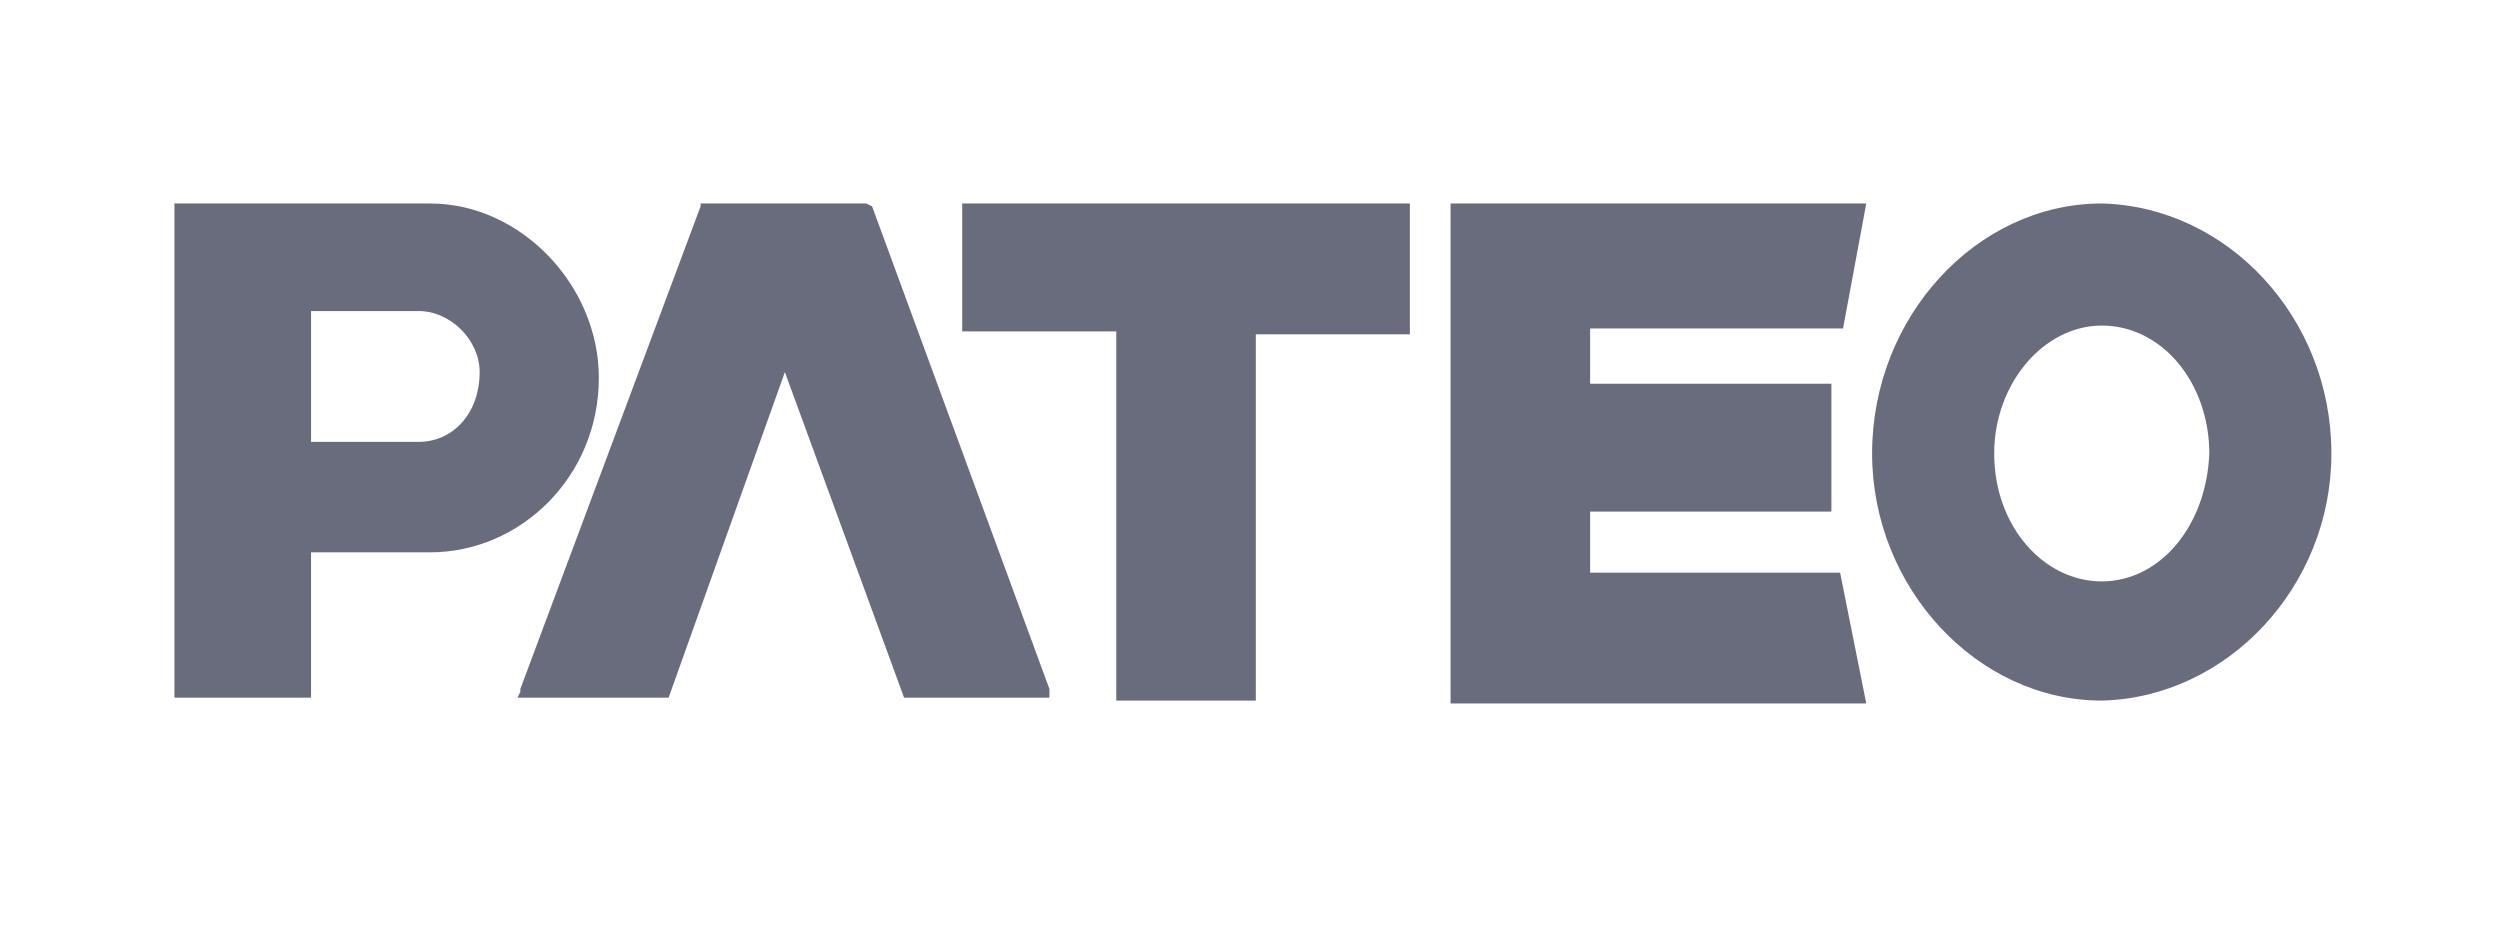
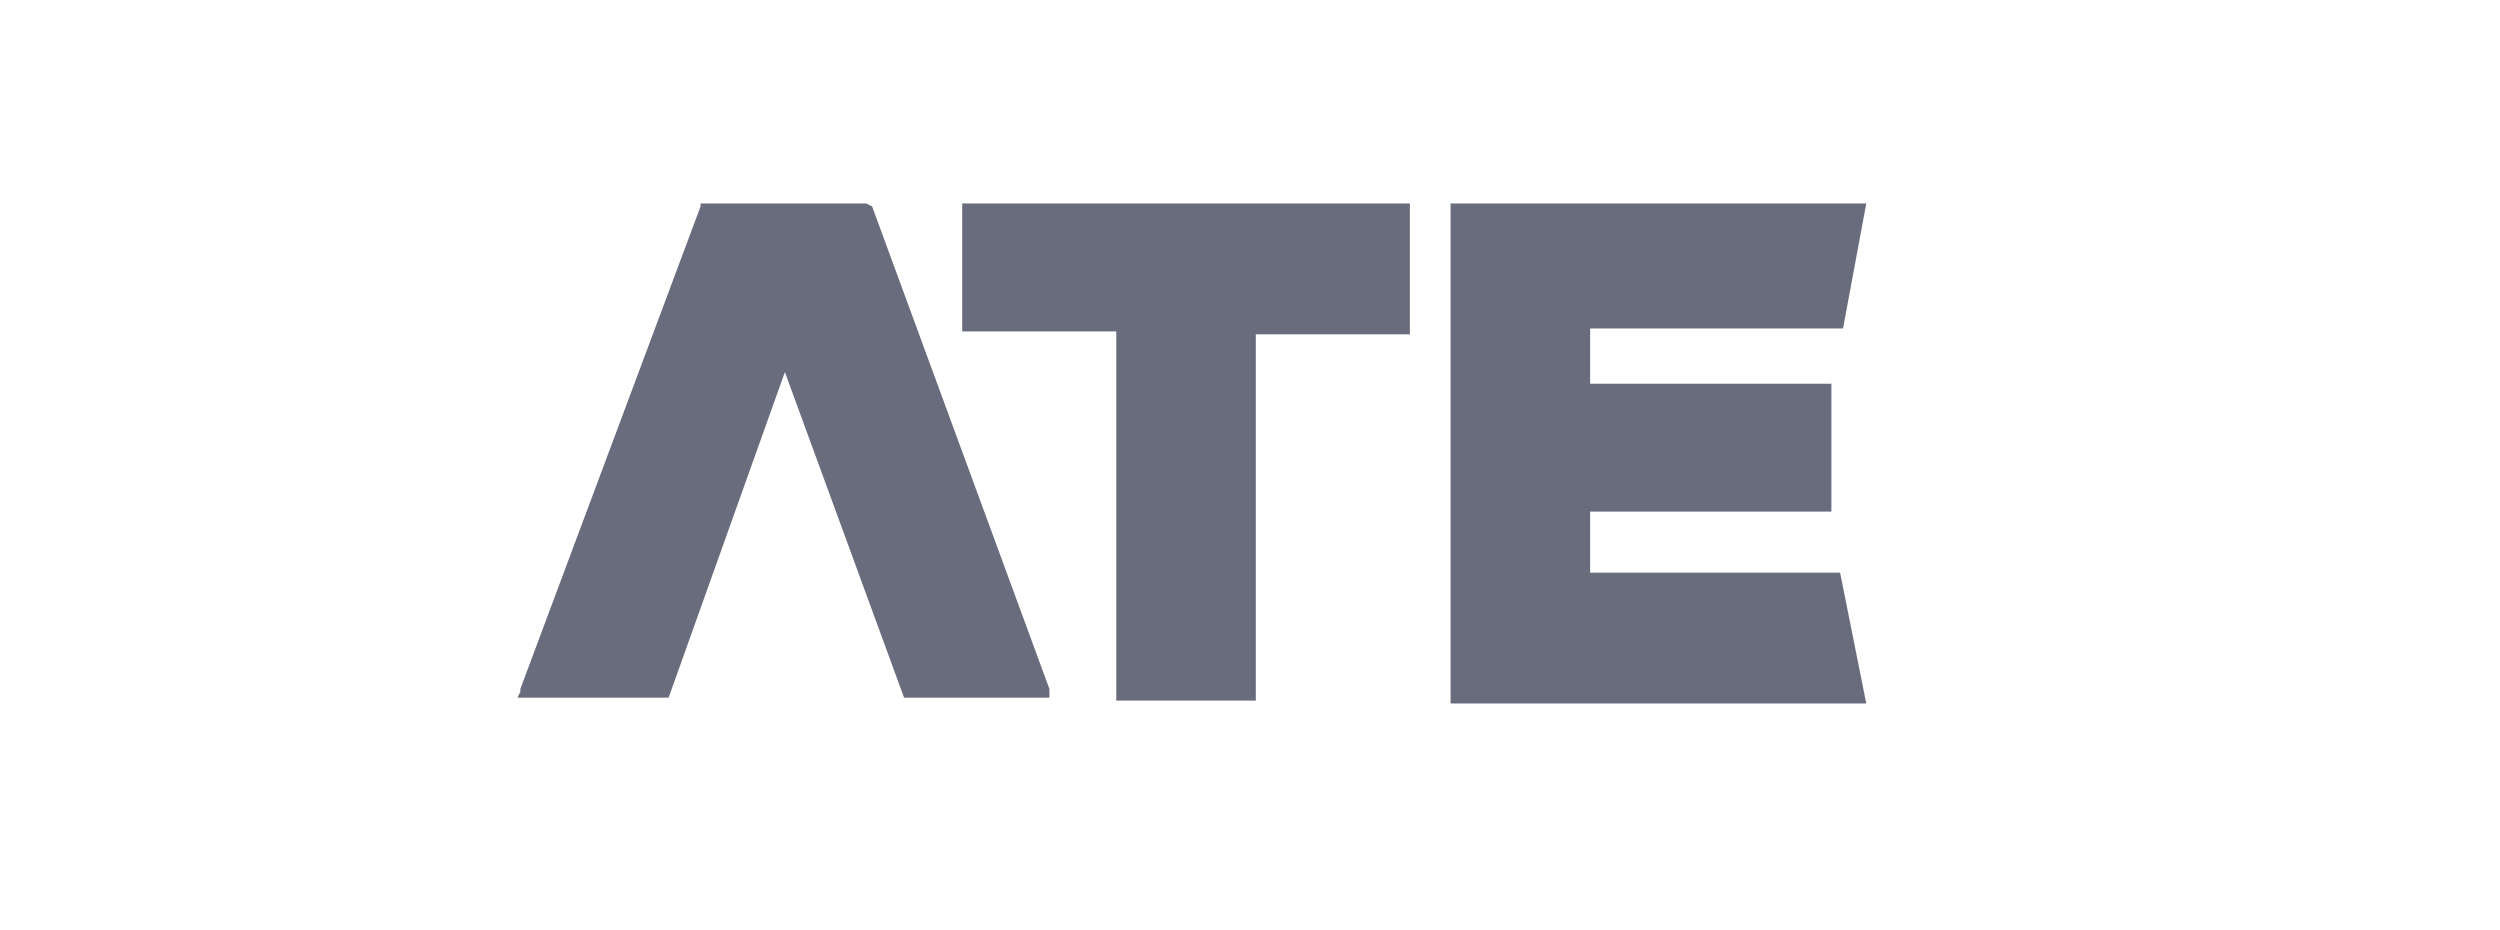
<svg xmlns="http://www.w3.org/2000/svg" xmlns:xlink="http://www.w3.org/1999/xlink" version="1.1" id="图层_1" x="0px" y="0px" viewBox="0 0 86 32" style="enable-background:new 0 0 86 32;" xml:space="preserve">
  <style type="text/css">
	.st0{clip-path:url(#SVGID_00000137111484858455969460000001231097438150153650_);}
	.st1{fill-rule:evenodd;clip-rule:evenodd;fill:#696C7D;}
</style>
  <g>
    <defs>
      <rect id="SVGID_1_" x="6" y="7" width="74.2" height="17.2" />
    </defs>
    <clipPath id="SVGID_00000064330594467867360160000001681771742583372945_">
      <use xlink:href="#SVGID_1_" style="overflow:visible;" />
    </clipPath>
    <g style="clip-path:url(#SVGID_00000064330594467867360160000001681771742583372945_);">
      <path class="st1" d="M33.1,7.1v0.1v4v0.1v0.1h0.2h5.1v12.3V24v0.1h0.2h4.2H43h0.2V24v-0.1V11.5h5.1h0.2v-0.1v-0.1v-4V7.1V7H33.1    V7.1z" />
-       <path class="st1" d="M30,7.1L29.8,7h-5.7v0.1l-6.2,16.6v0.1l-0.1,0.2h0.1h0.2h4.6h0.1H23l4-11.2l4.1,11.2h0.1h4.6H36h0.1v-0.2    v-0.1L30,7.1z" />
-       <path class="st1" d="M20.6,13c0-3.2-2.7-6-5.8-6h-0.1h-1.4h-2.6H8.4H6v0.1v0.1v16.5v0.1V24h0.1h0.1h4.5v-5h2.6h1.4h0.1    C17.9,19,20.6,16.4,20.6,13z M14.4,15.2h-1.1h-2.6v-4.5h2.6h1.1c1.1,0,2.1,1,2.1,2.1C16.5,14.2,15.6,15.2,14.4,15.2z" />
+       <path class="st1" d="M30,7.1L29.8,7h-5.7v0.1l-6.2,16.6v0.1l-0.1,0.2h0.1h0.2h4.6h0.1H23l4-11.2l4.1,11.2h0.1h4.6H36h0.1v-0.2    v-0.1L30,7.1" />
      <path class="st1" d="M54.7,19.7v-2.1H63v-4.4h-8.3v-1.9h8.7L64.2,7H49.9v17.2h4.7h9.6l-0.9-4.5H54.7z" />
-       <path class="st1" d="M72.3,7c-4.3,0-7.9,3.9-7.9,8.6c0,4.6,3.6,8.5,7.9,8.5c4.3-0.1,7.9-3.9,7.9-8.5C80.2,10.9,76.6,7.1,72.3,7z     M72.3,20c-2,0-3.7-1.9-3.7-4.4c0-2.4,1.7-4.4,3.7-4.4c2.1,0,3.7,2,3.7,4.4C75.9,18.1,74.3,20,72.3,20z" />
    </g>
  </g>
</svg>